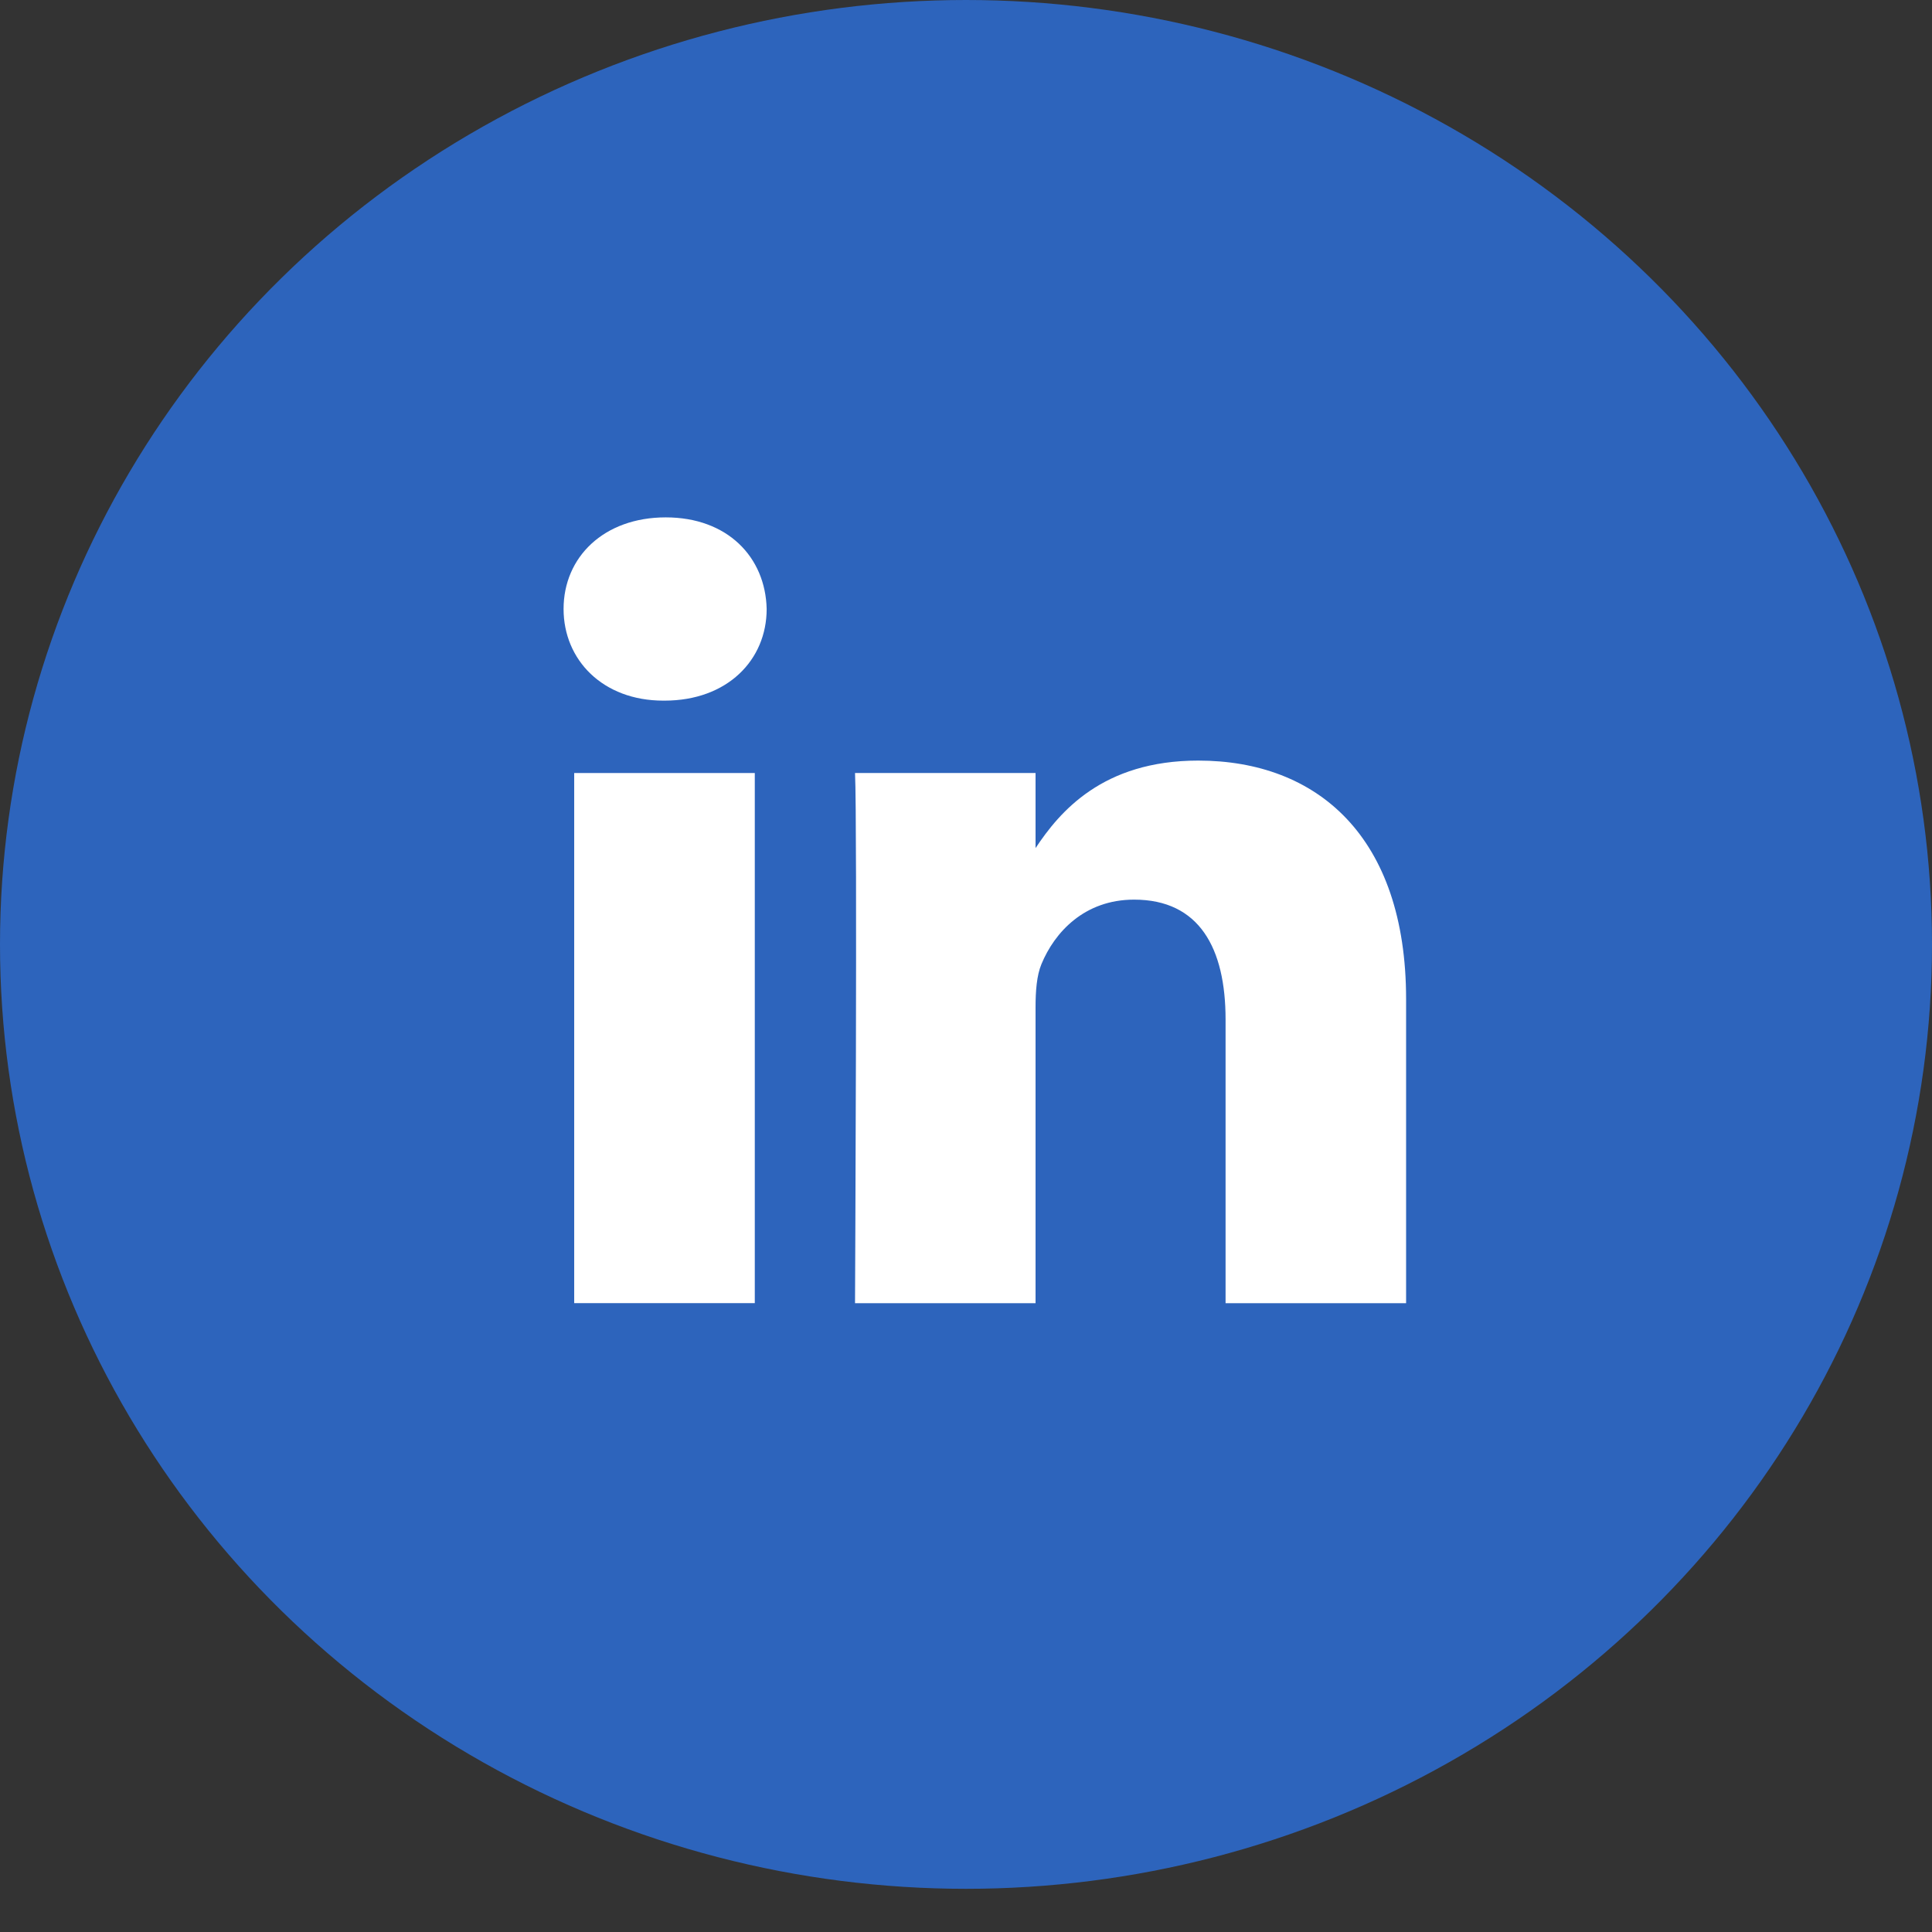
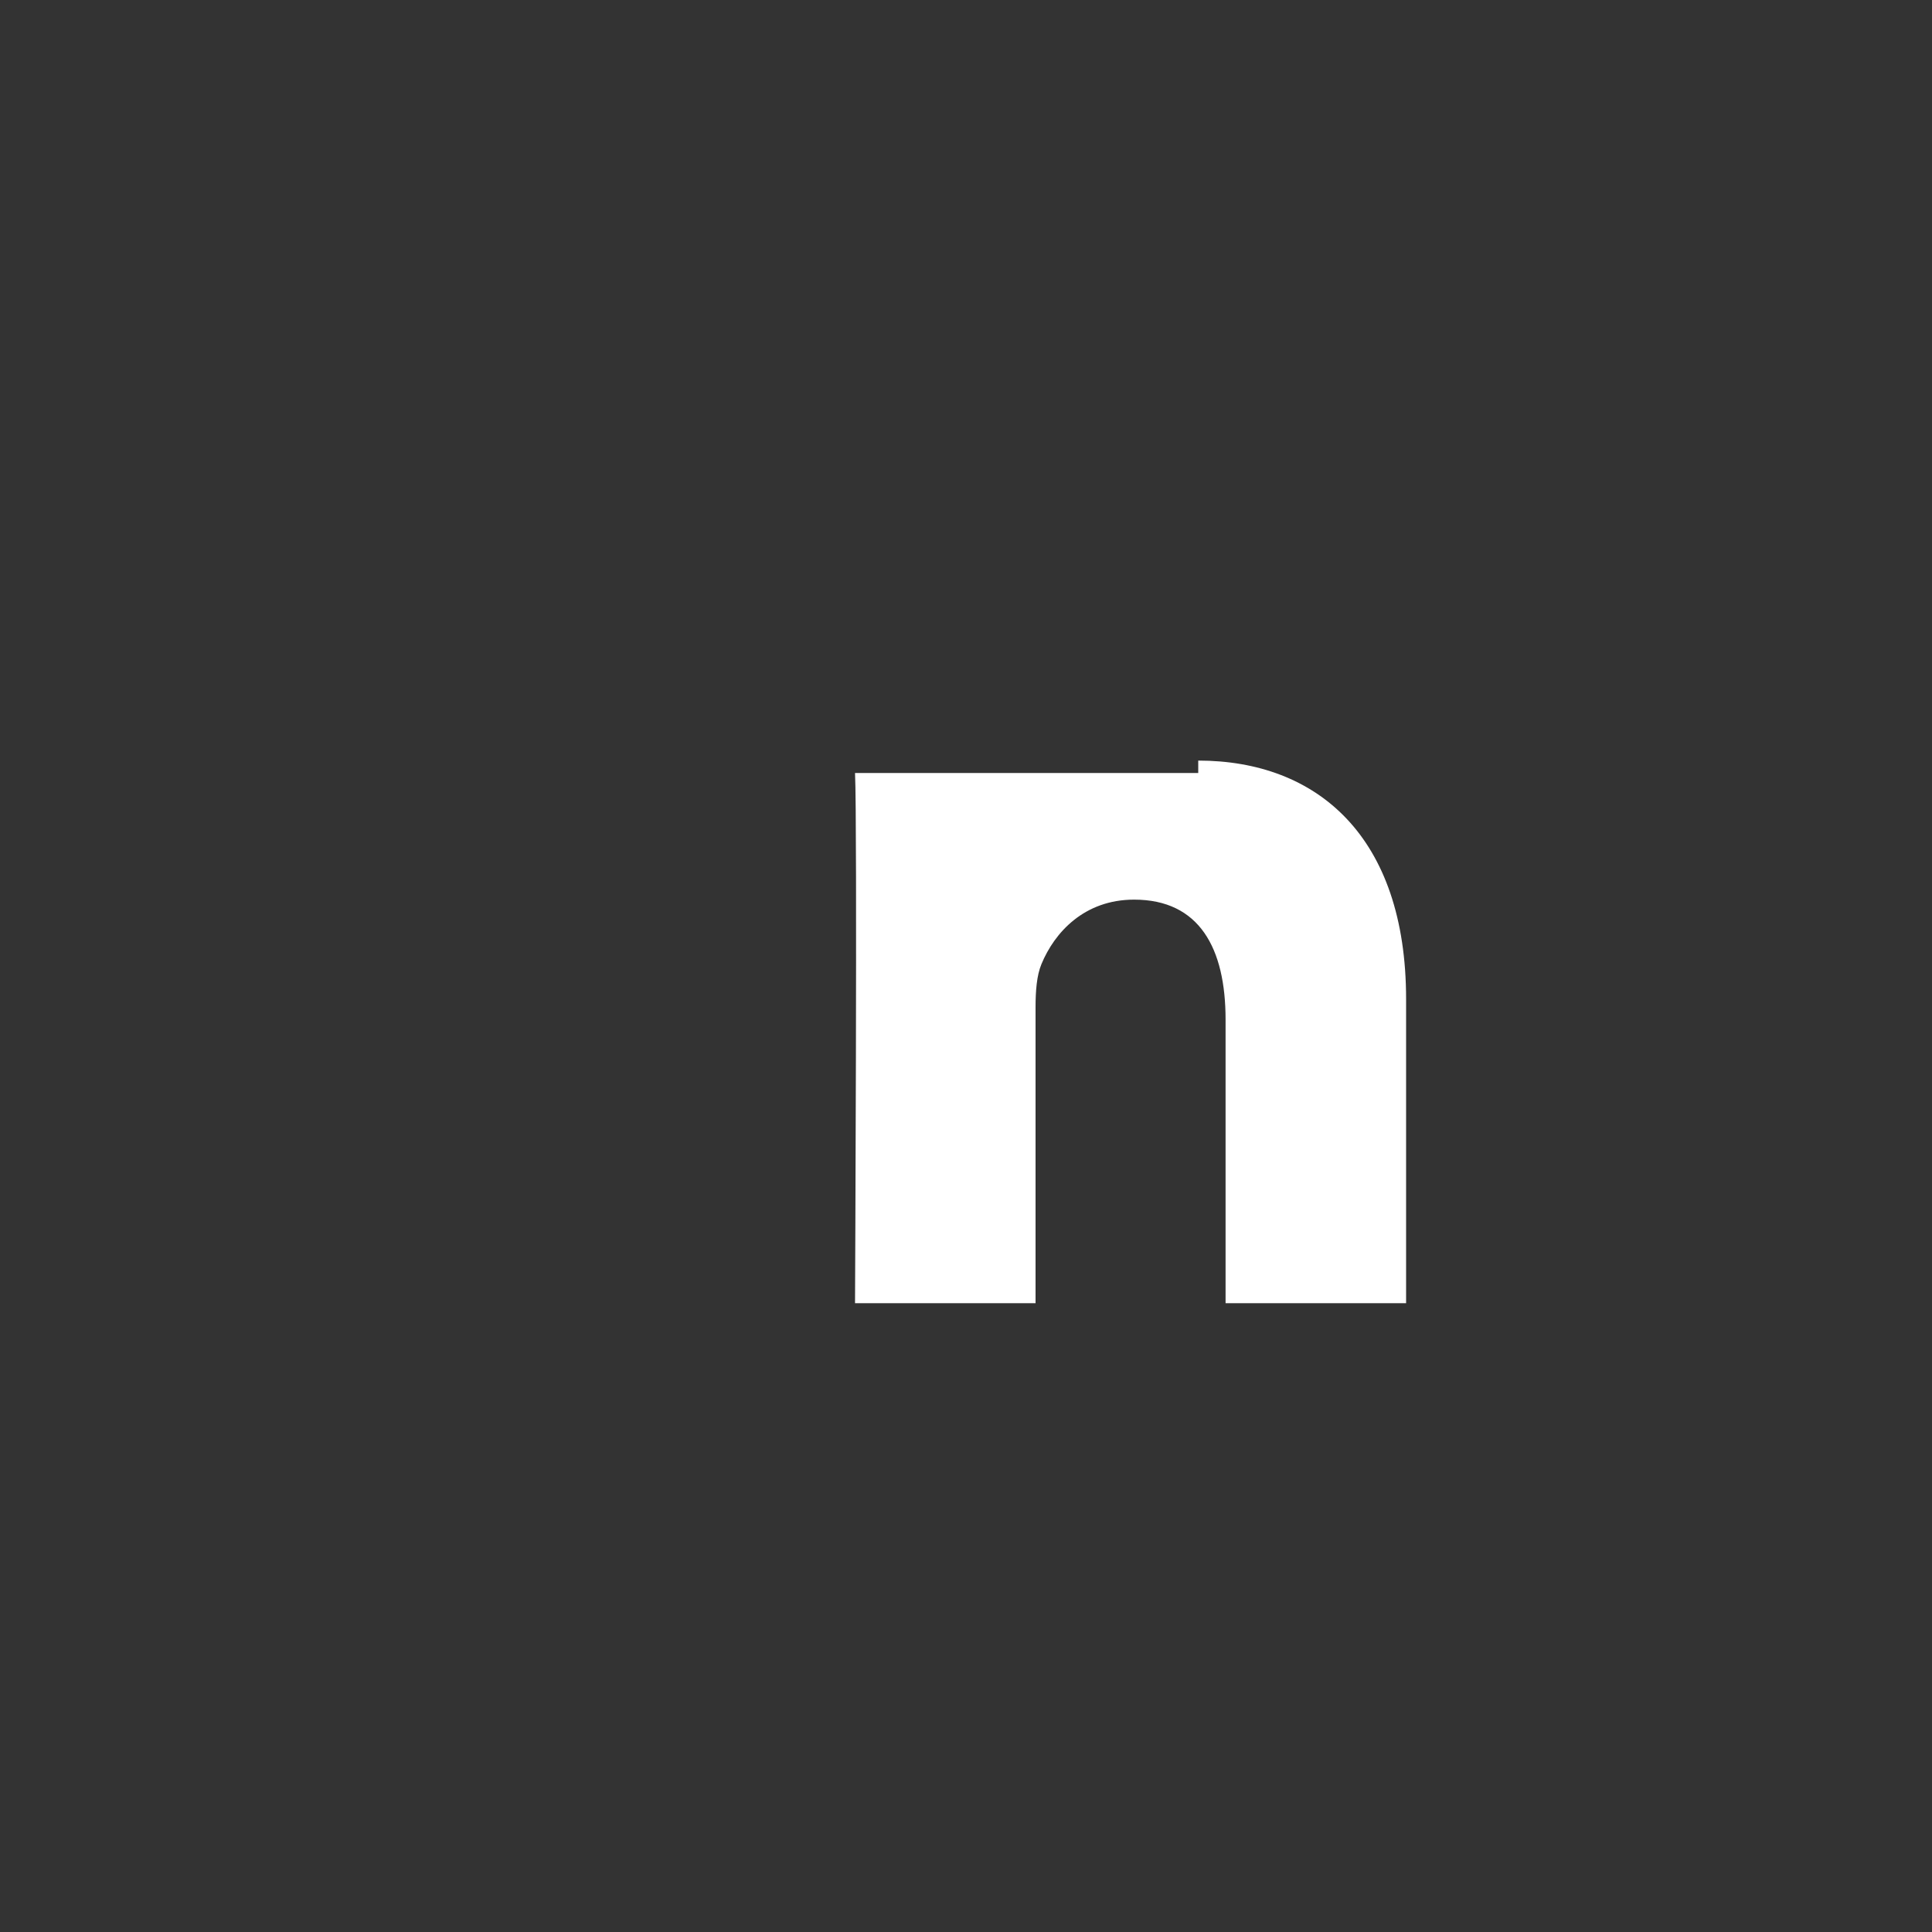
<svg xmlns="http://www.w3.org/2000/svg" viewBox="0 0 34 34" fill="none">
  <rect x="0" y="0" width="34" height="34" fill="#333333" stroke="none" />
-   <ellipse cx="17" cy="16.62" rx="17" ry="16.62" fill="#2D64BC" />
-   <path d="M13.283 13.604H10.105V22.933H13.283V13.604Z" fill="white" />
-   <path d="M11.716 9.105C10.628 9.105 9.918 9.803 9.918 10.717C9.918 11.613 10.607 12.33 11.673 12.33H11.694C12.802 12.33 13.492 11.613 13.492 10.717C13.471 9.803 12.802 9.105 11.716 9.105Z" fill="white" />
-   <path d="M21.087 13.385C19.401 13.385 18.646 14.29 18.224 14.925V13.604H15.047C15.089 14.479 15.047 22.934 15.047 22.934H18.224V17.723C18.224 17.445 18.244 17.166 18.328 16.966C18.558 16.41 19.081 15.832 19.958 15.832C21.108 15.832 21.568 16.688 21.568 17.942V22.934H24.745V17.584C24.745 14.718 23.177 13.385 21.087 13.385Z" fill="white" />
+   <path d="M21.087 13.385V13.604H15.047C15.089 14.479 15.047 22.934 15.047 22.934H18.224V17.723C18.224 17.445 18.244 17.166 18.328 16.966C18.558 16.41 19.081 15.832 19.958 15.832C21.108 15.832 21.568 16.688 21.568 17.942V22.934H24.745V17.584C24.745 14.718 23.177 13.385 21.087 13.385Z" fill="white" />
</svg>